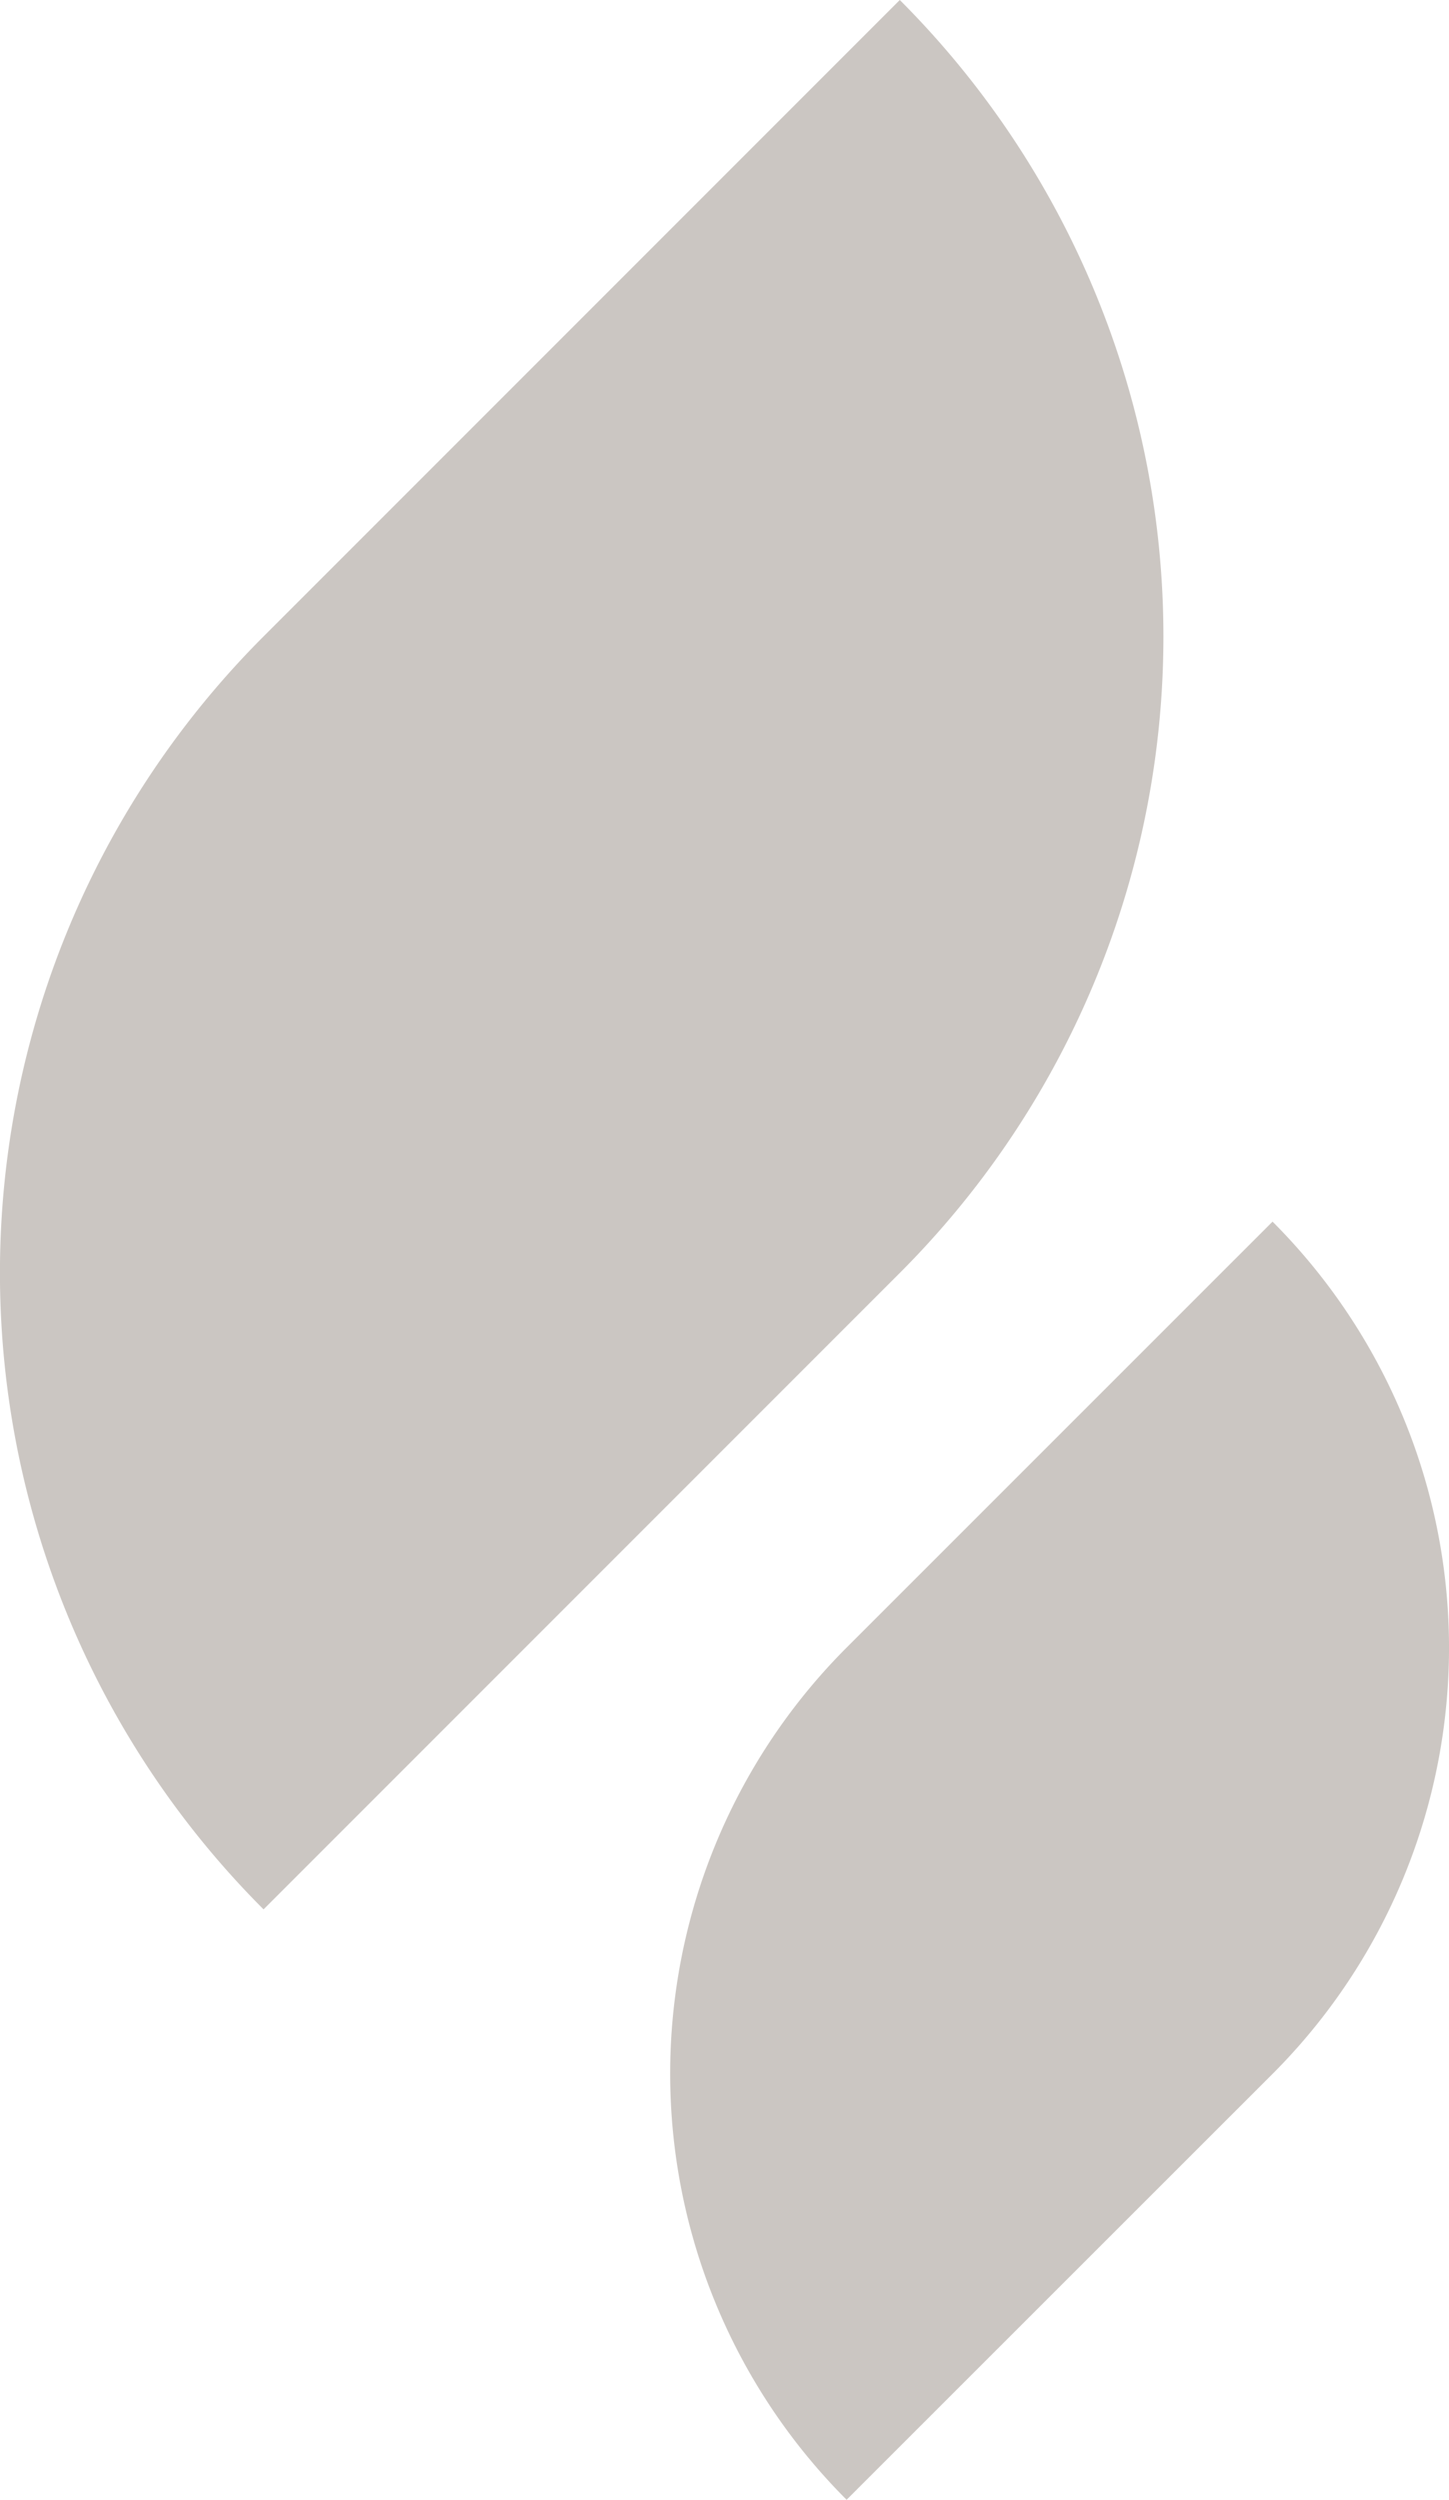
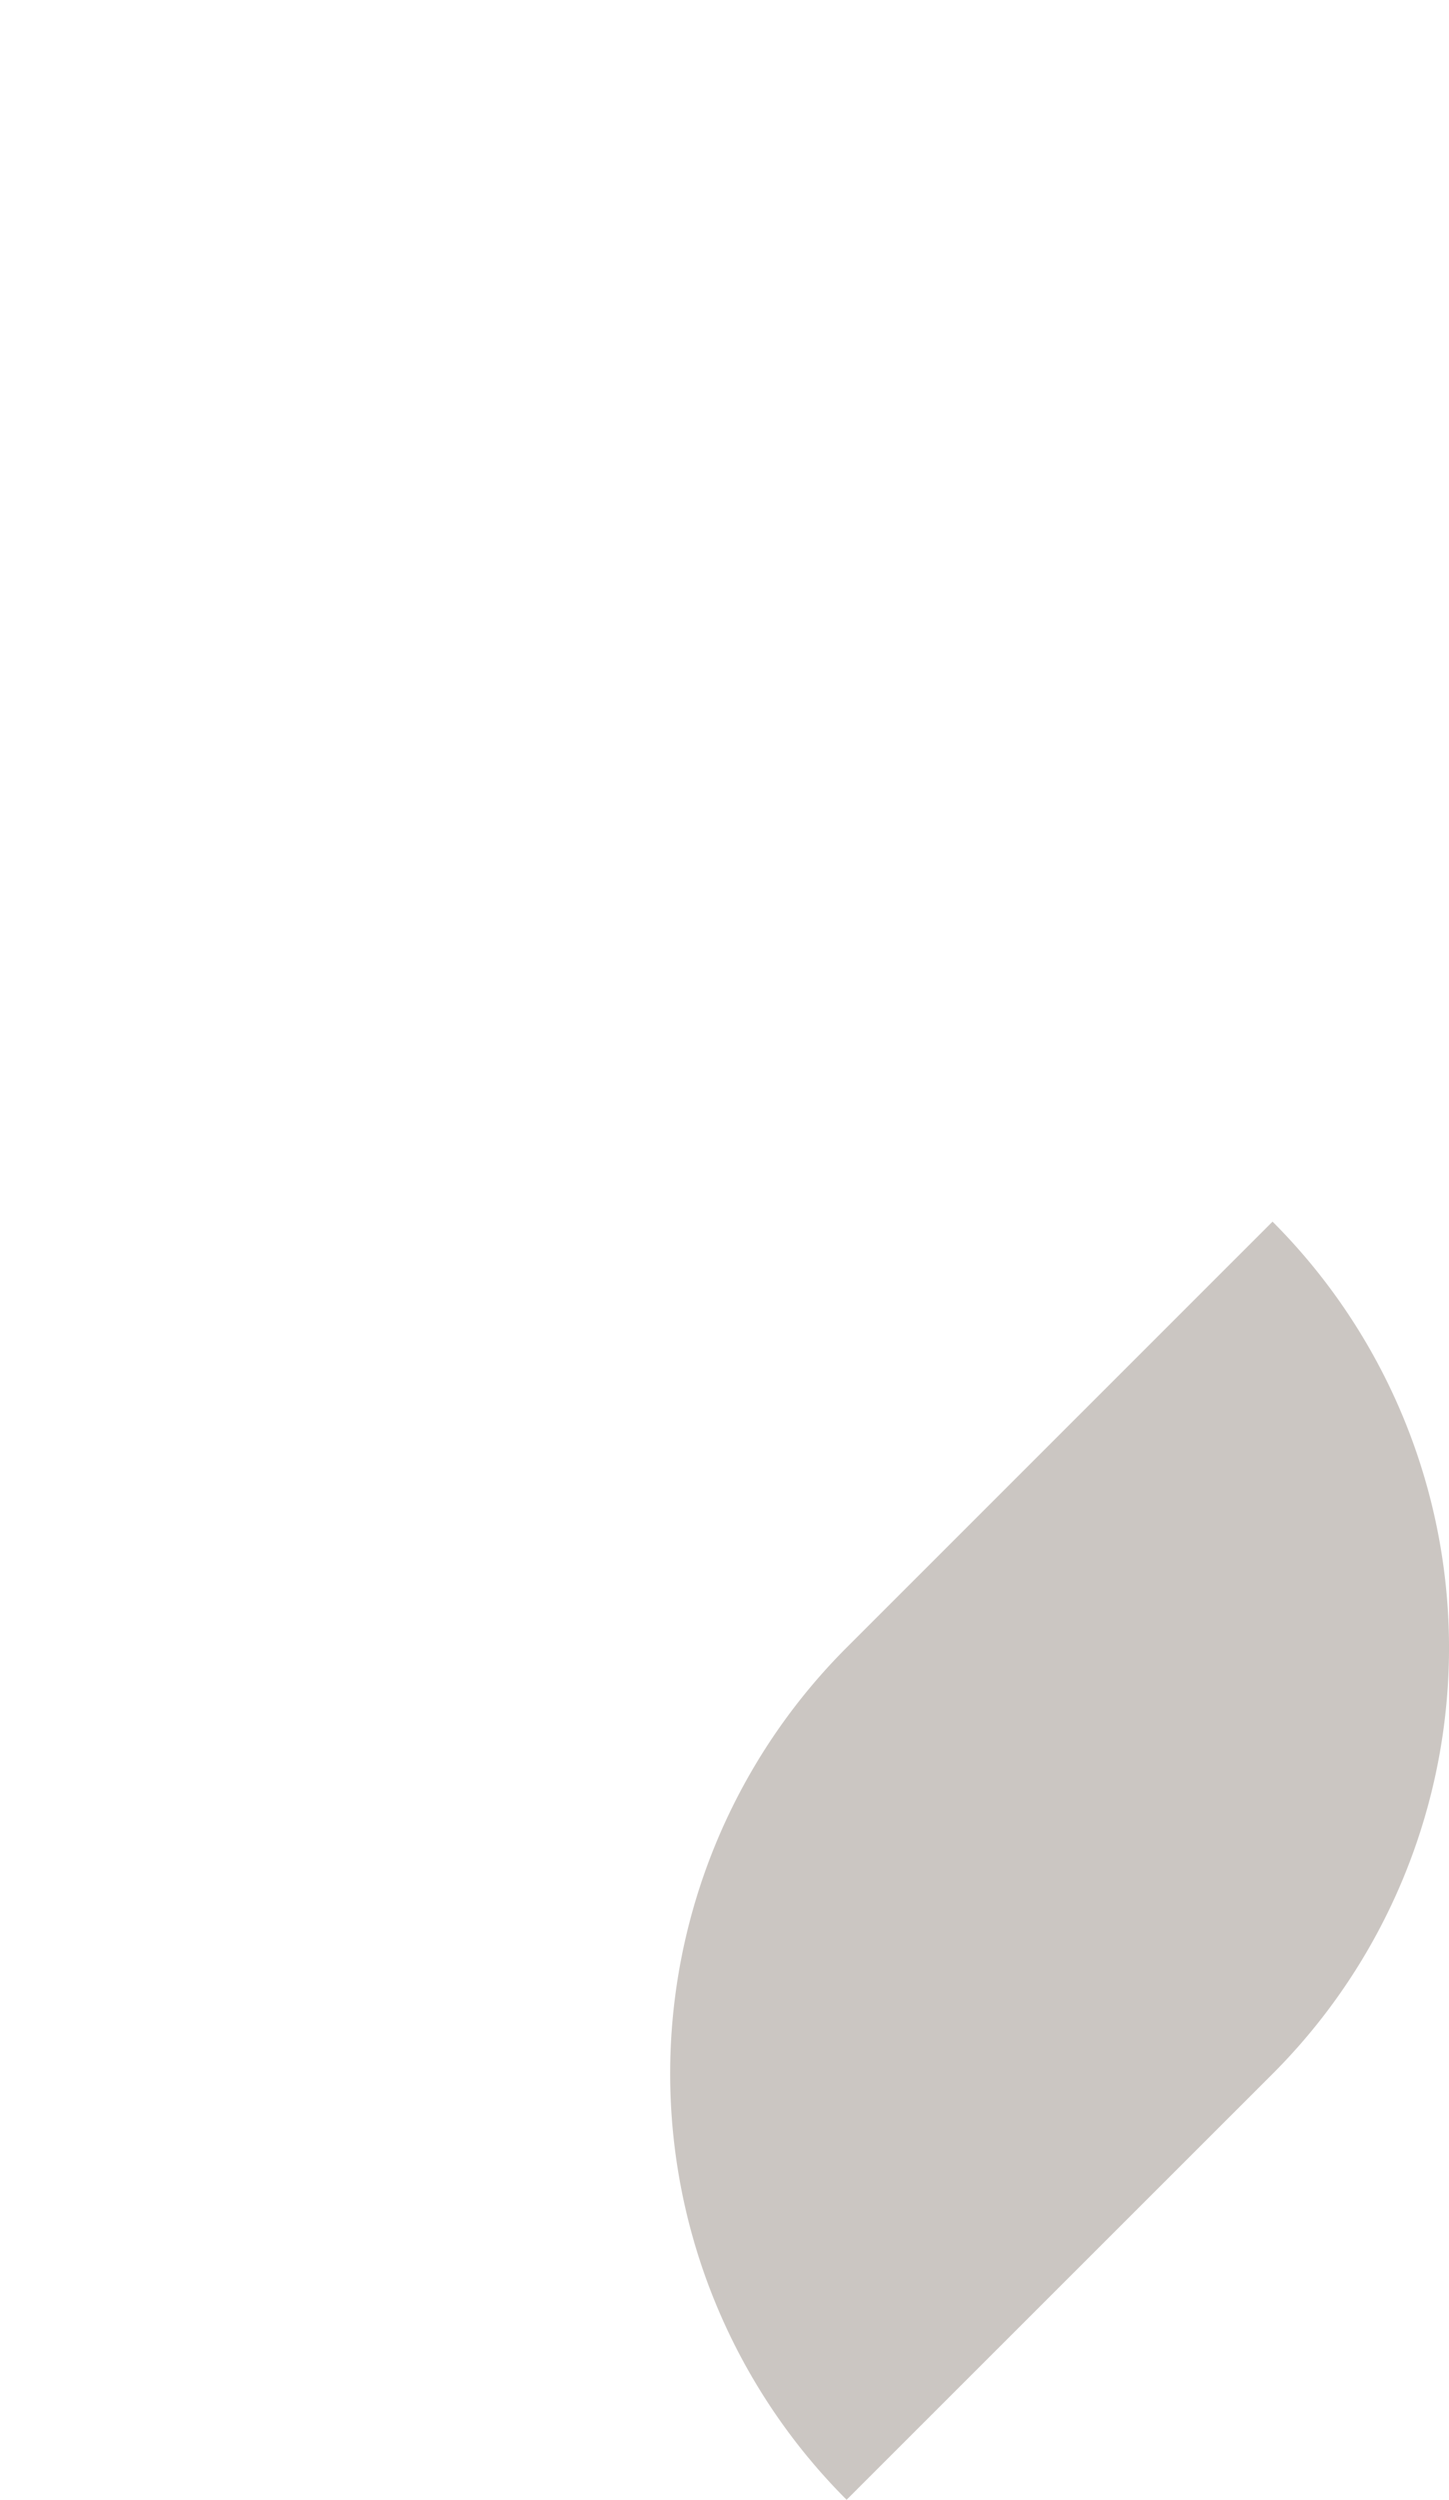
<svg xmlns="http://www.w3.org/2000/svg" width="55.081" height="95" viewBox="0 0 55.081 95">
  <g id="Group_222" data-name="Group 222" transform="translate(-177.689 -16.575)" opacity="0.32">
-     <path id="Path_324" data-name="Path 324" d="M211.893,16.575,187.708,40.76h0a34.2,34.2,0,0,0,0,48.374l24.188-24.188h0A34.2,34.2,0,0,0,211.893,16.575Z" fill="#5b4b3e" />
    <path id="Path_325" data-name="Path 325" d="M406.224,391.313,390.033,407.5h0a22.9,22.9,0,0,0,0,32.384L406.225,423.7h0A22.9,22.9,0,0,0,406.224,391.313Z" transform="translate(-180.162 -328.314)" fill="#5b4b3e" />
  </g>
</svg>